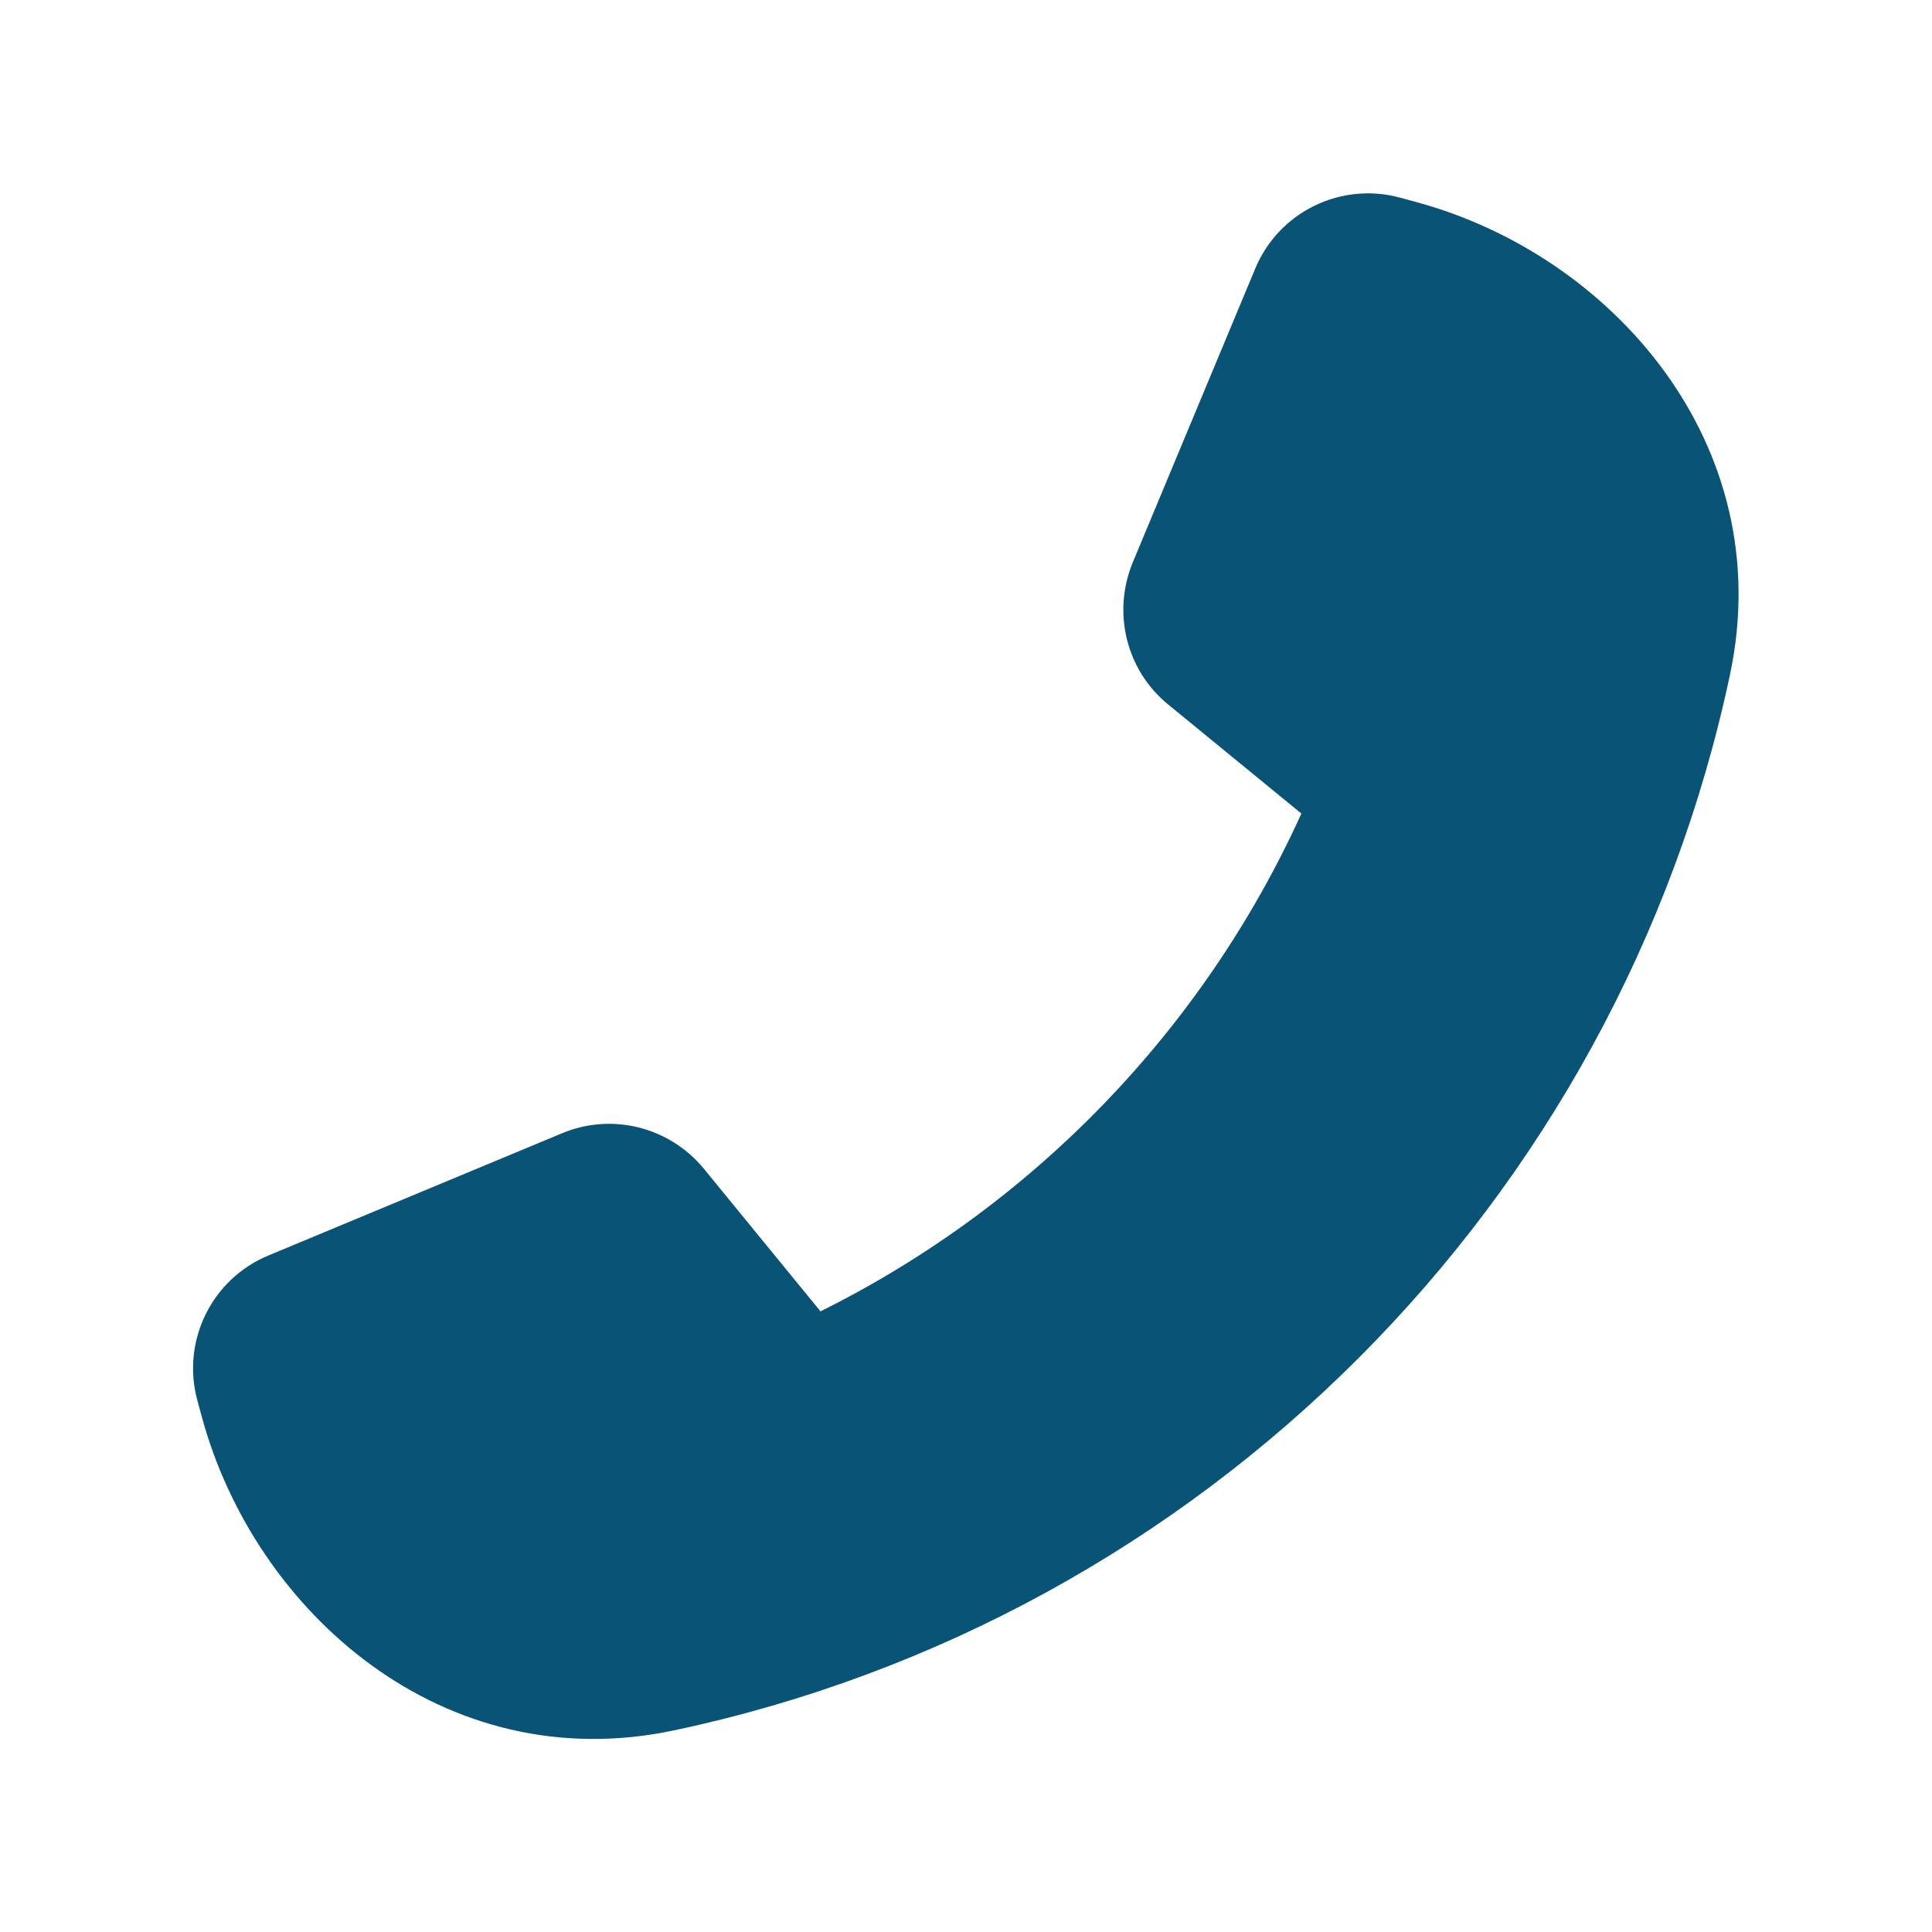
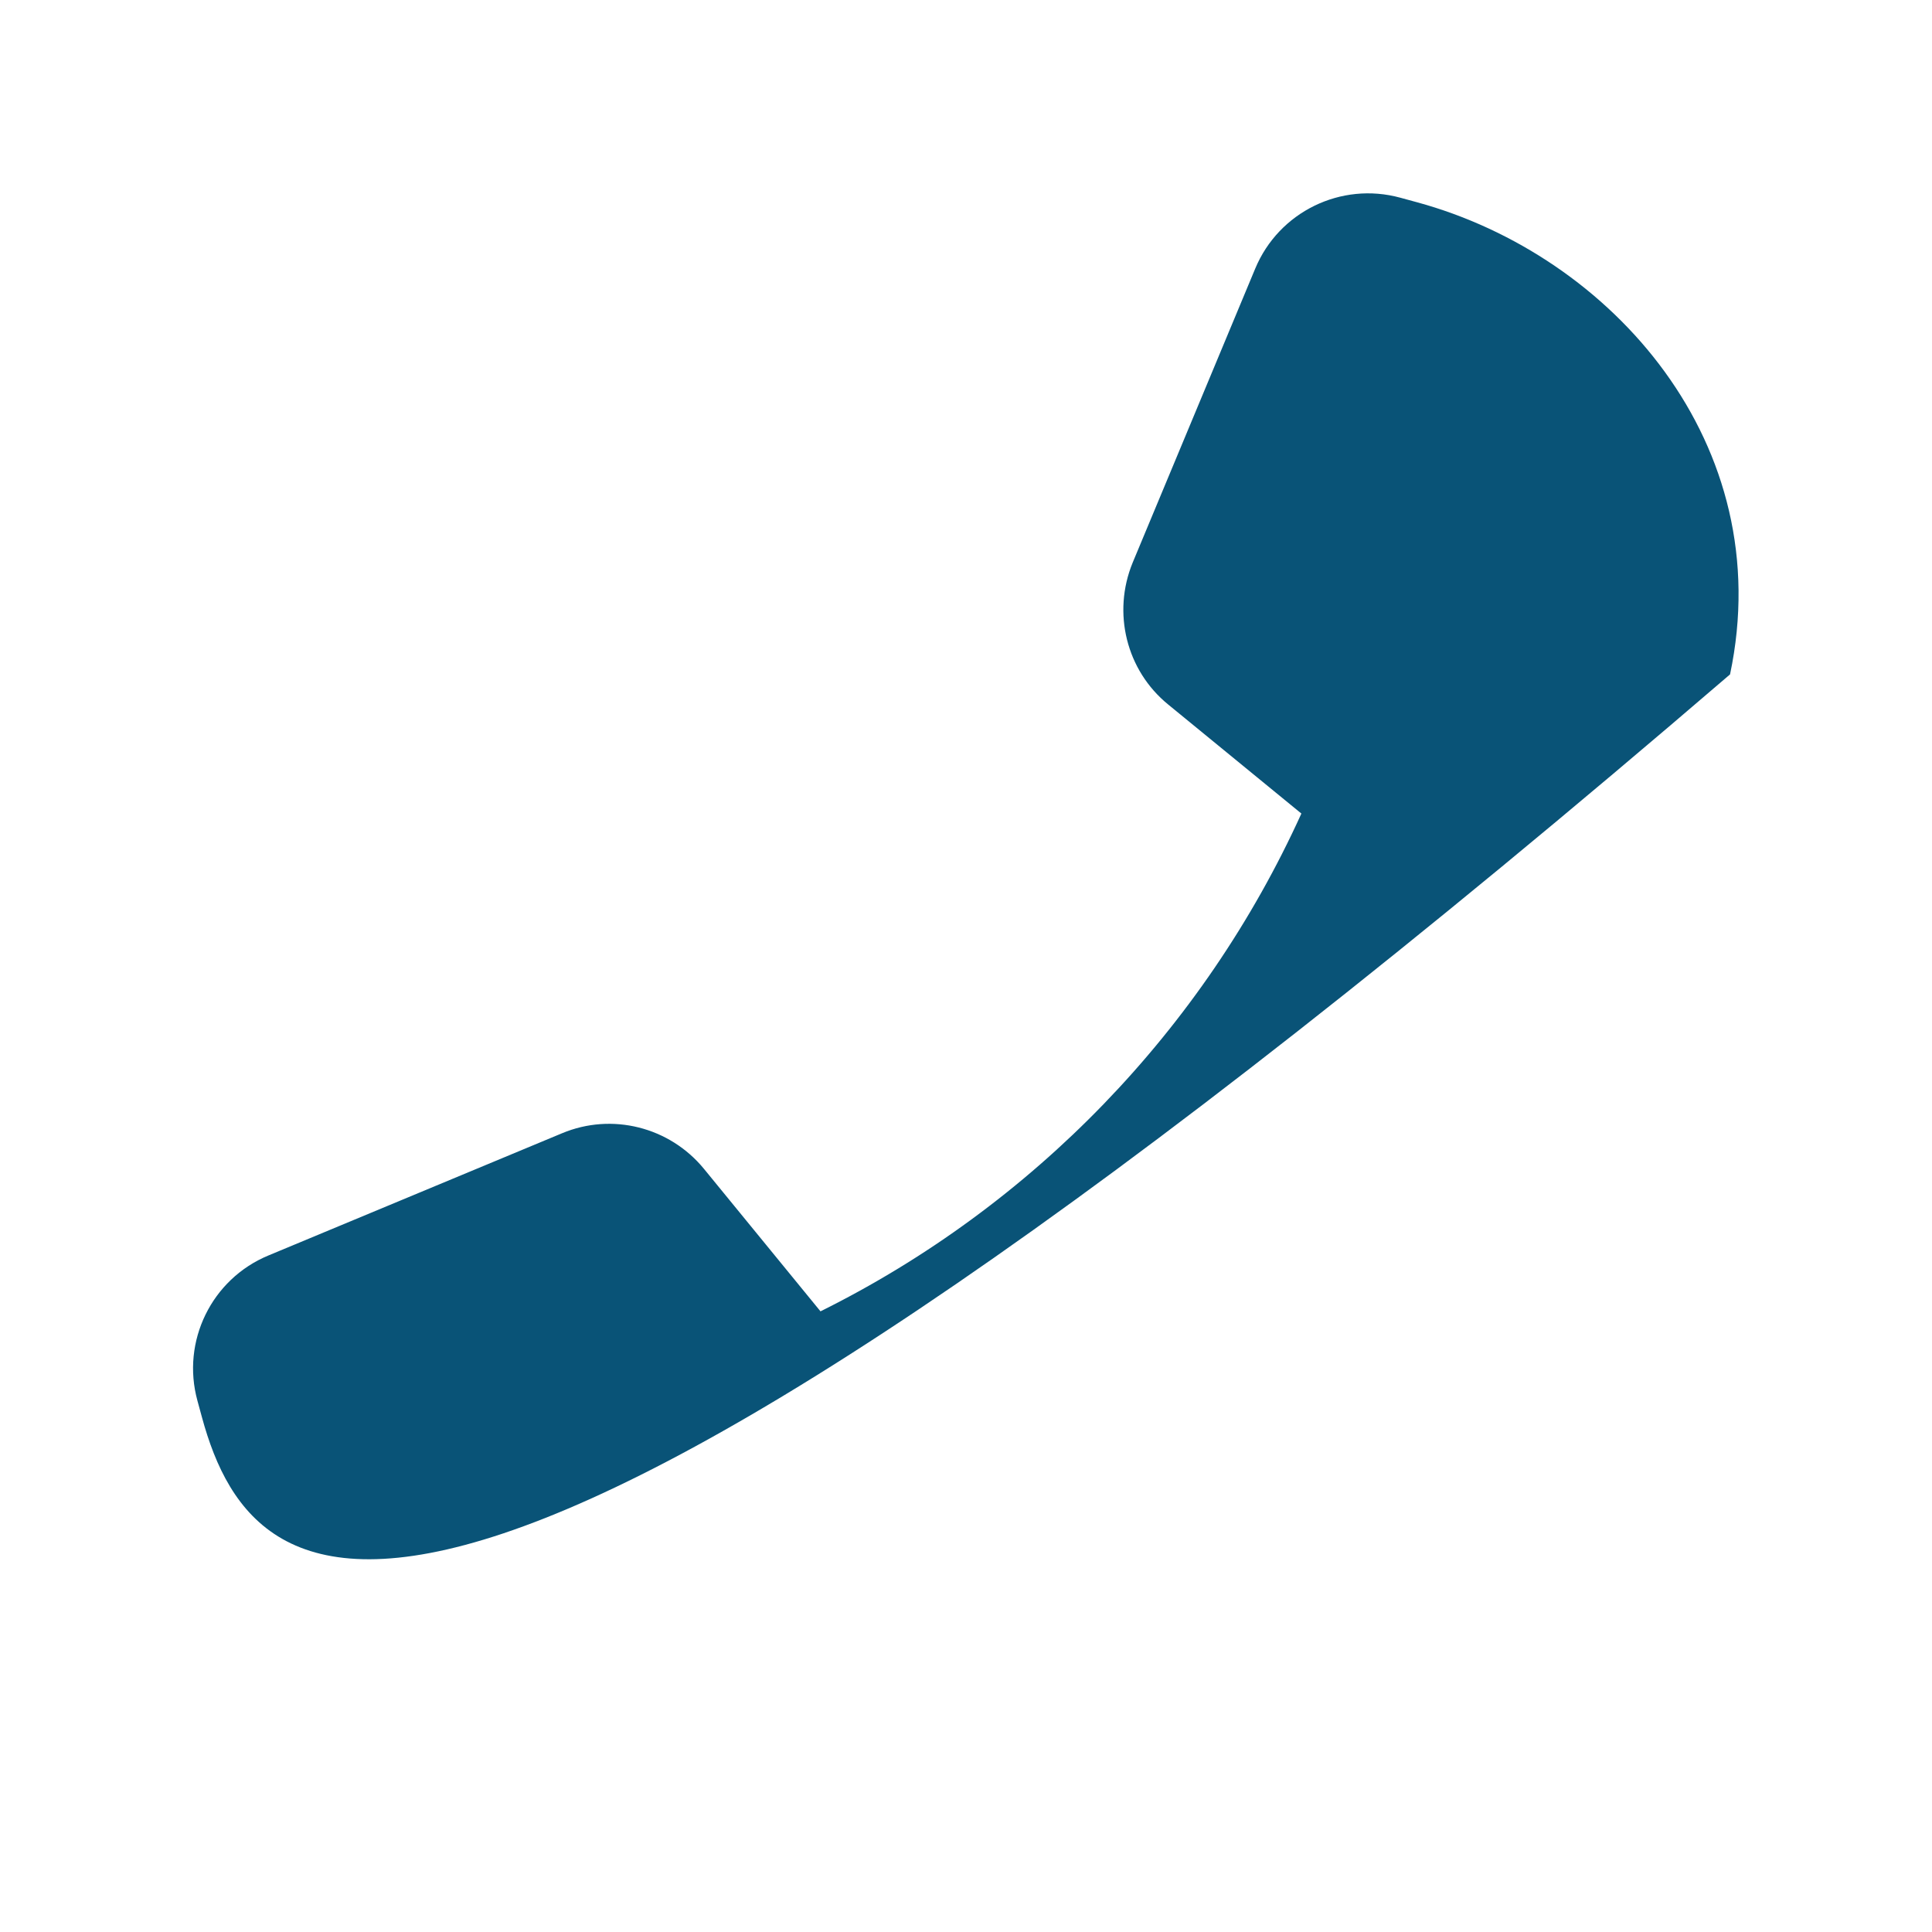
<svg xmlns="http://www.w3.org/2000/svg" width="100%" height="100%" viewBox="0 0 640 640" version="1.1" xml:space="preserve" style="fill-rule:evenodd;clip-rule:evenodd;stroke-linejoin:round;stroke-miterlimit:2;">
-   <path d="M415.8,89C423.6,70.2 444.2,60.1 463.9,65.5L469.4,67C534,84.6 589.2,147.2 573.1,223.4C536,398.4 398.3,536.1 223.3,573.2C147,589.4 84.5,534.1 66.9,469.5L65.4,464C60,444.3 70.1,423.7 88.9,415.9L186.2,375.4C202.7,368.5 221.8,373.3 233.2,387.2L271.8,434.4C342.1,399.5 398.6,341.1 431.1,269.5L387,233.4C373.1,222.1 368.4,203 375.2,186.4L415.8,89Z" style="fill:rgb(9,83,119);fill-rule:nonzero;" />
+   <path d="M415.8,89C423.6,70.2 444.2,60.1 463.9,65.5L469.4,67C534,84.6 589.2,147.2 573.1,223.4C147,589.4 84.5,534.1 66.9,469.5L65.4,464C60,444.3 70.1,423.7 88.9,415.9L186.2,375.4C202.7,368.5 221.8,373.3 233.2,387.2L271.8,434.4C342.1,399.5 398.6,341.1 431.1,269.5L387,233.4C373.1,222.1 368.4,203 375.2,186.4L415.8,89Z" style="fill:rgb(9,83,119);fill-rule:nonzero;" />
</svg>